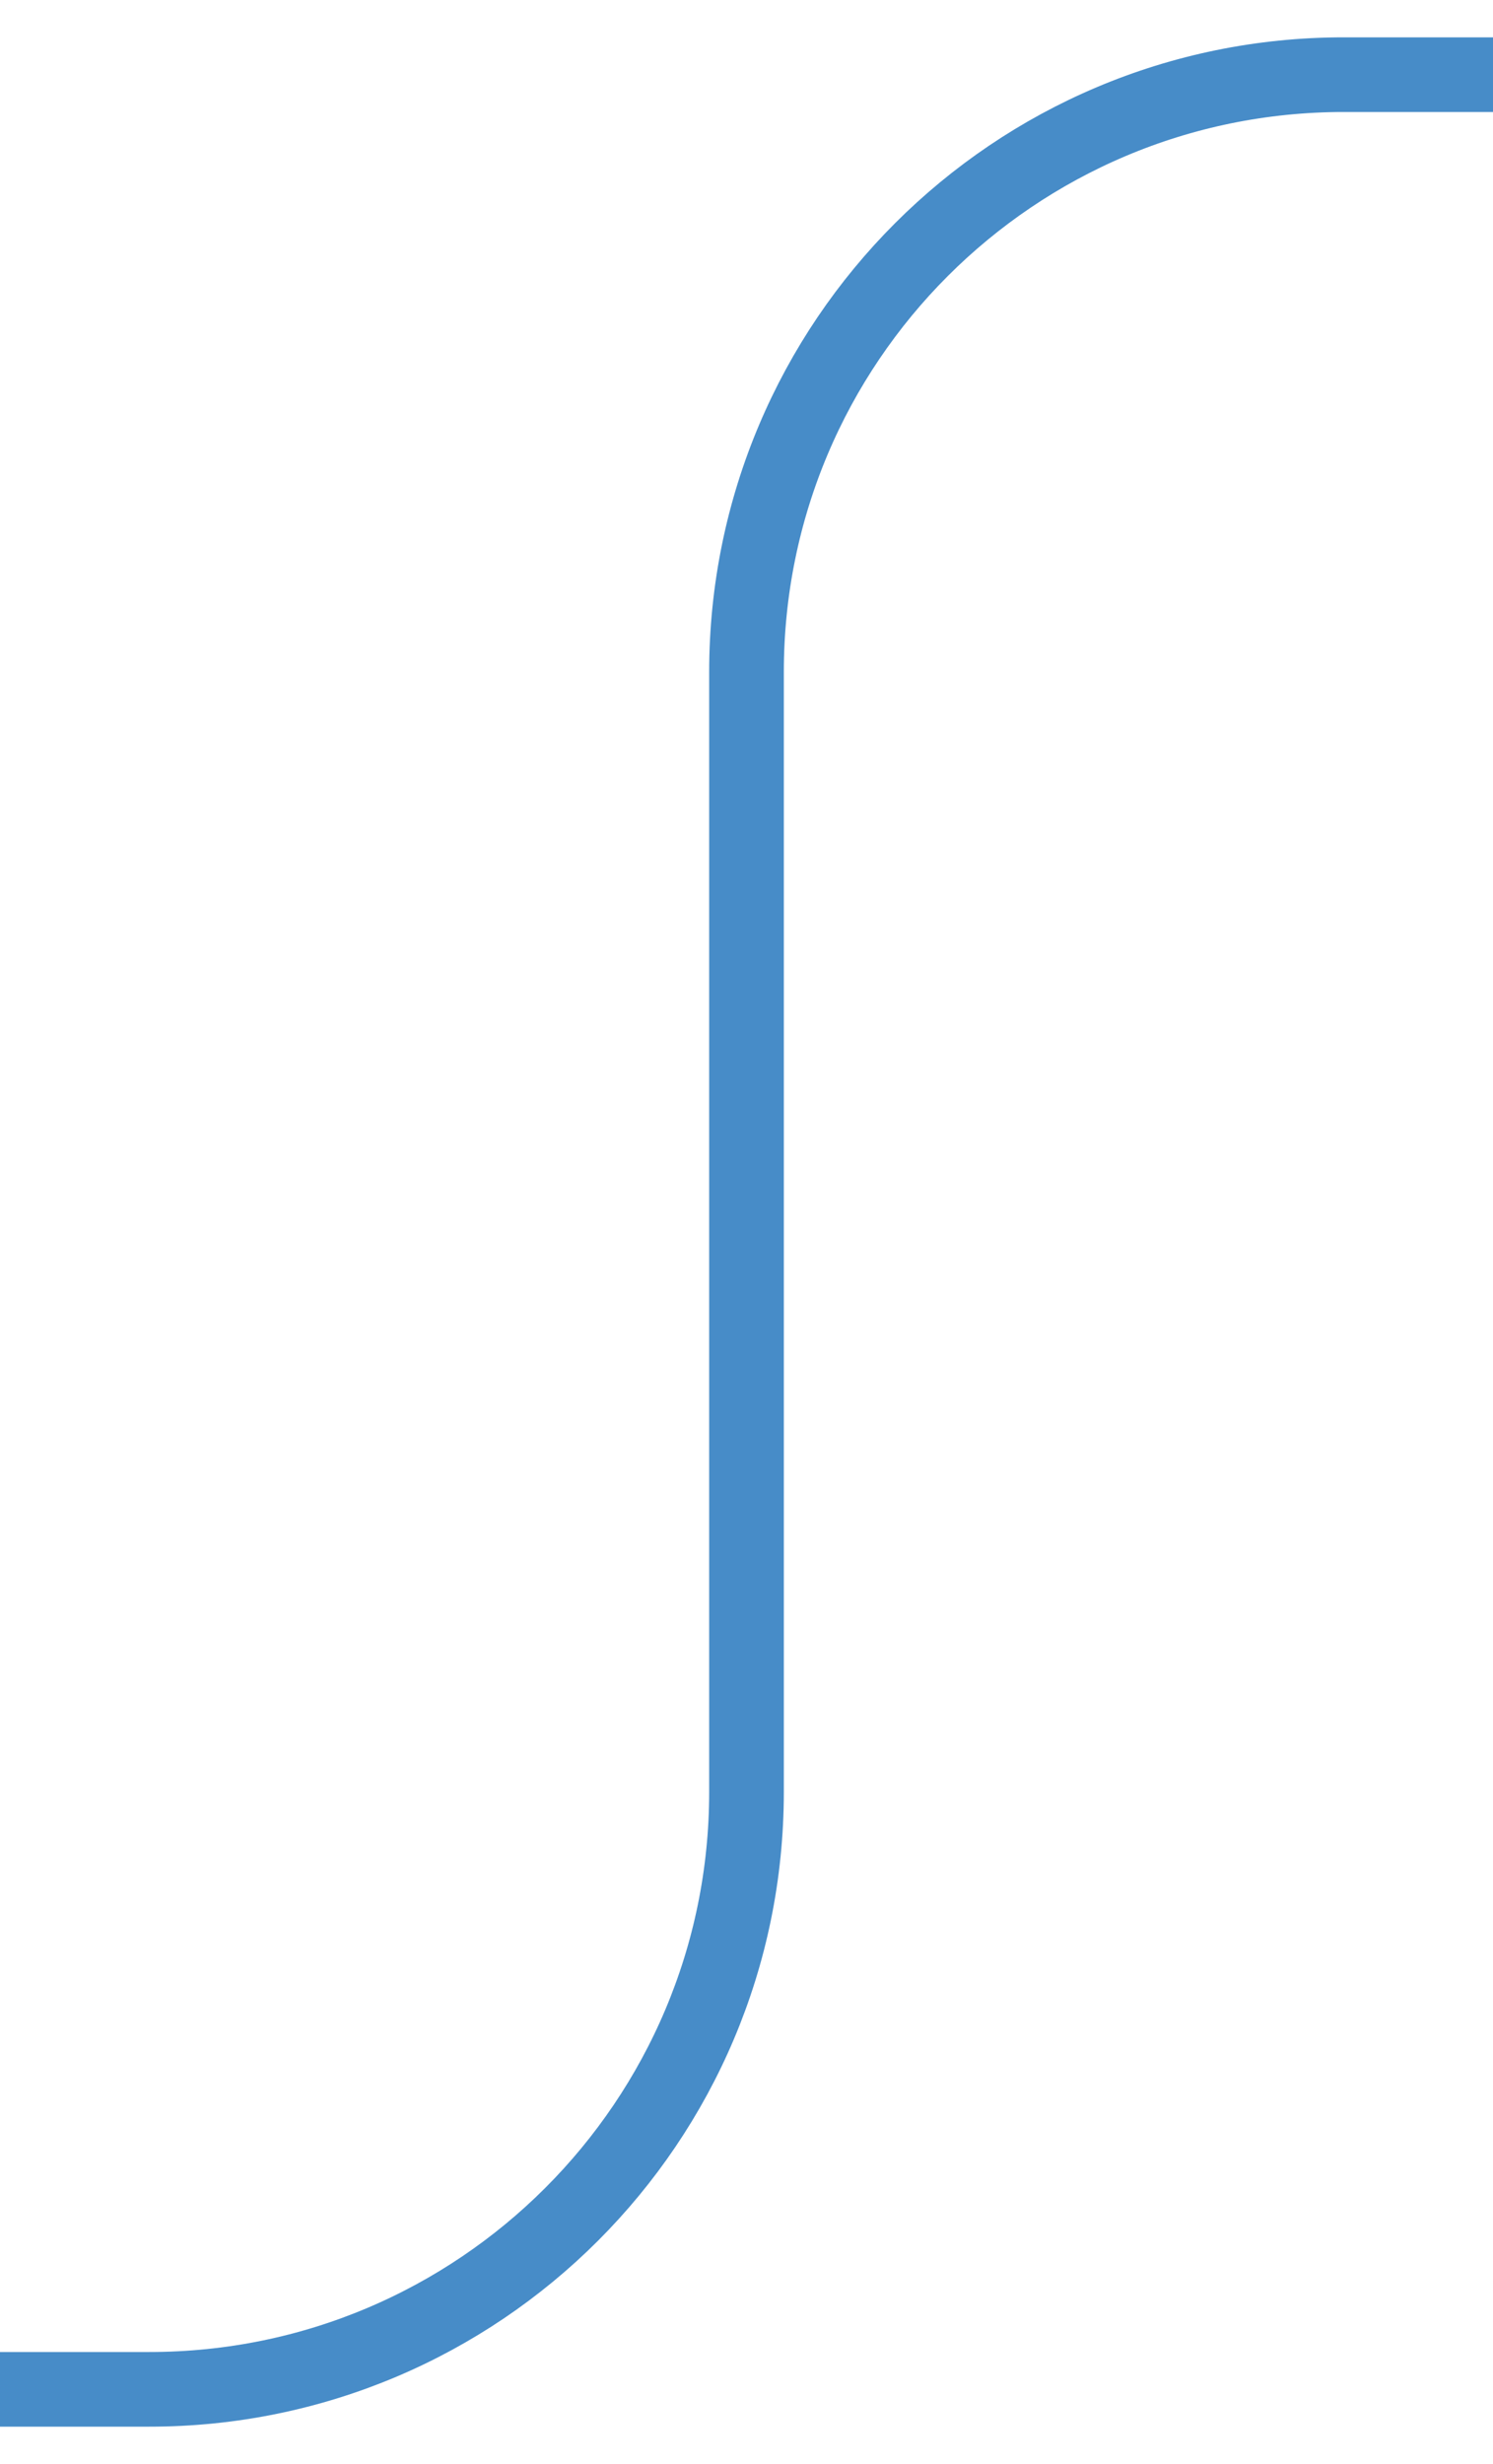
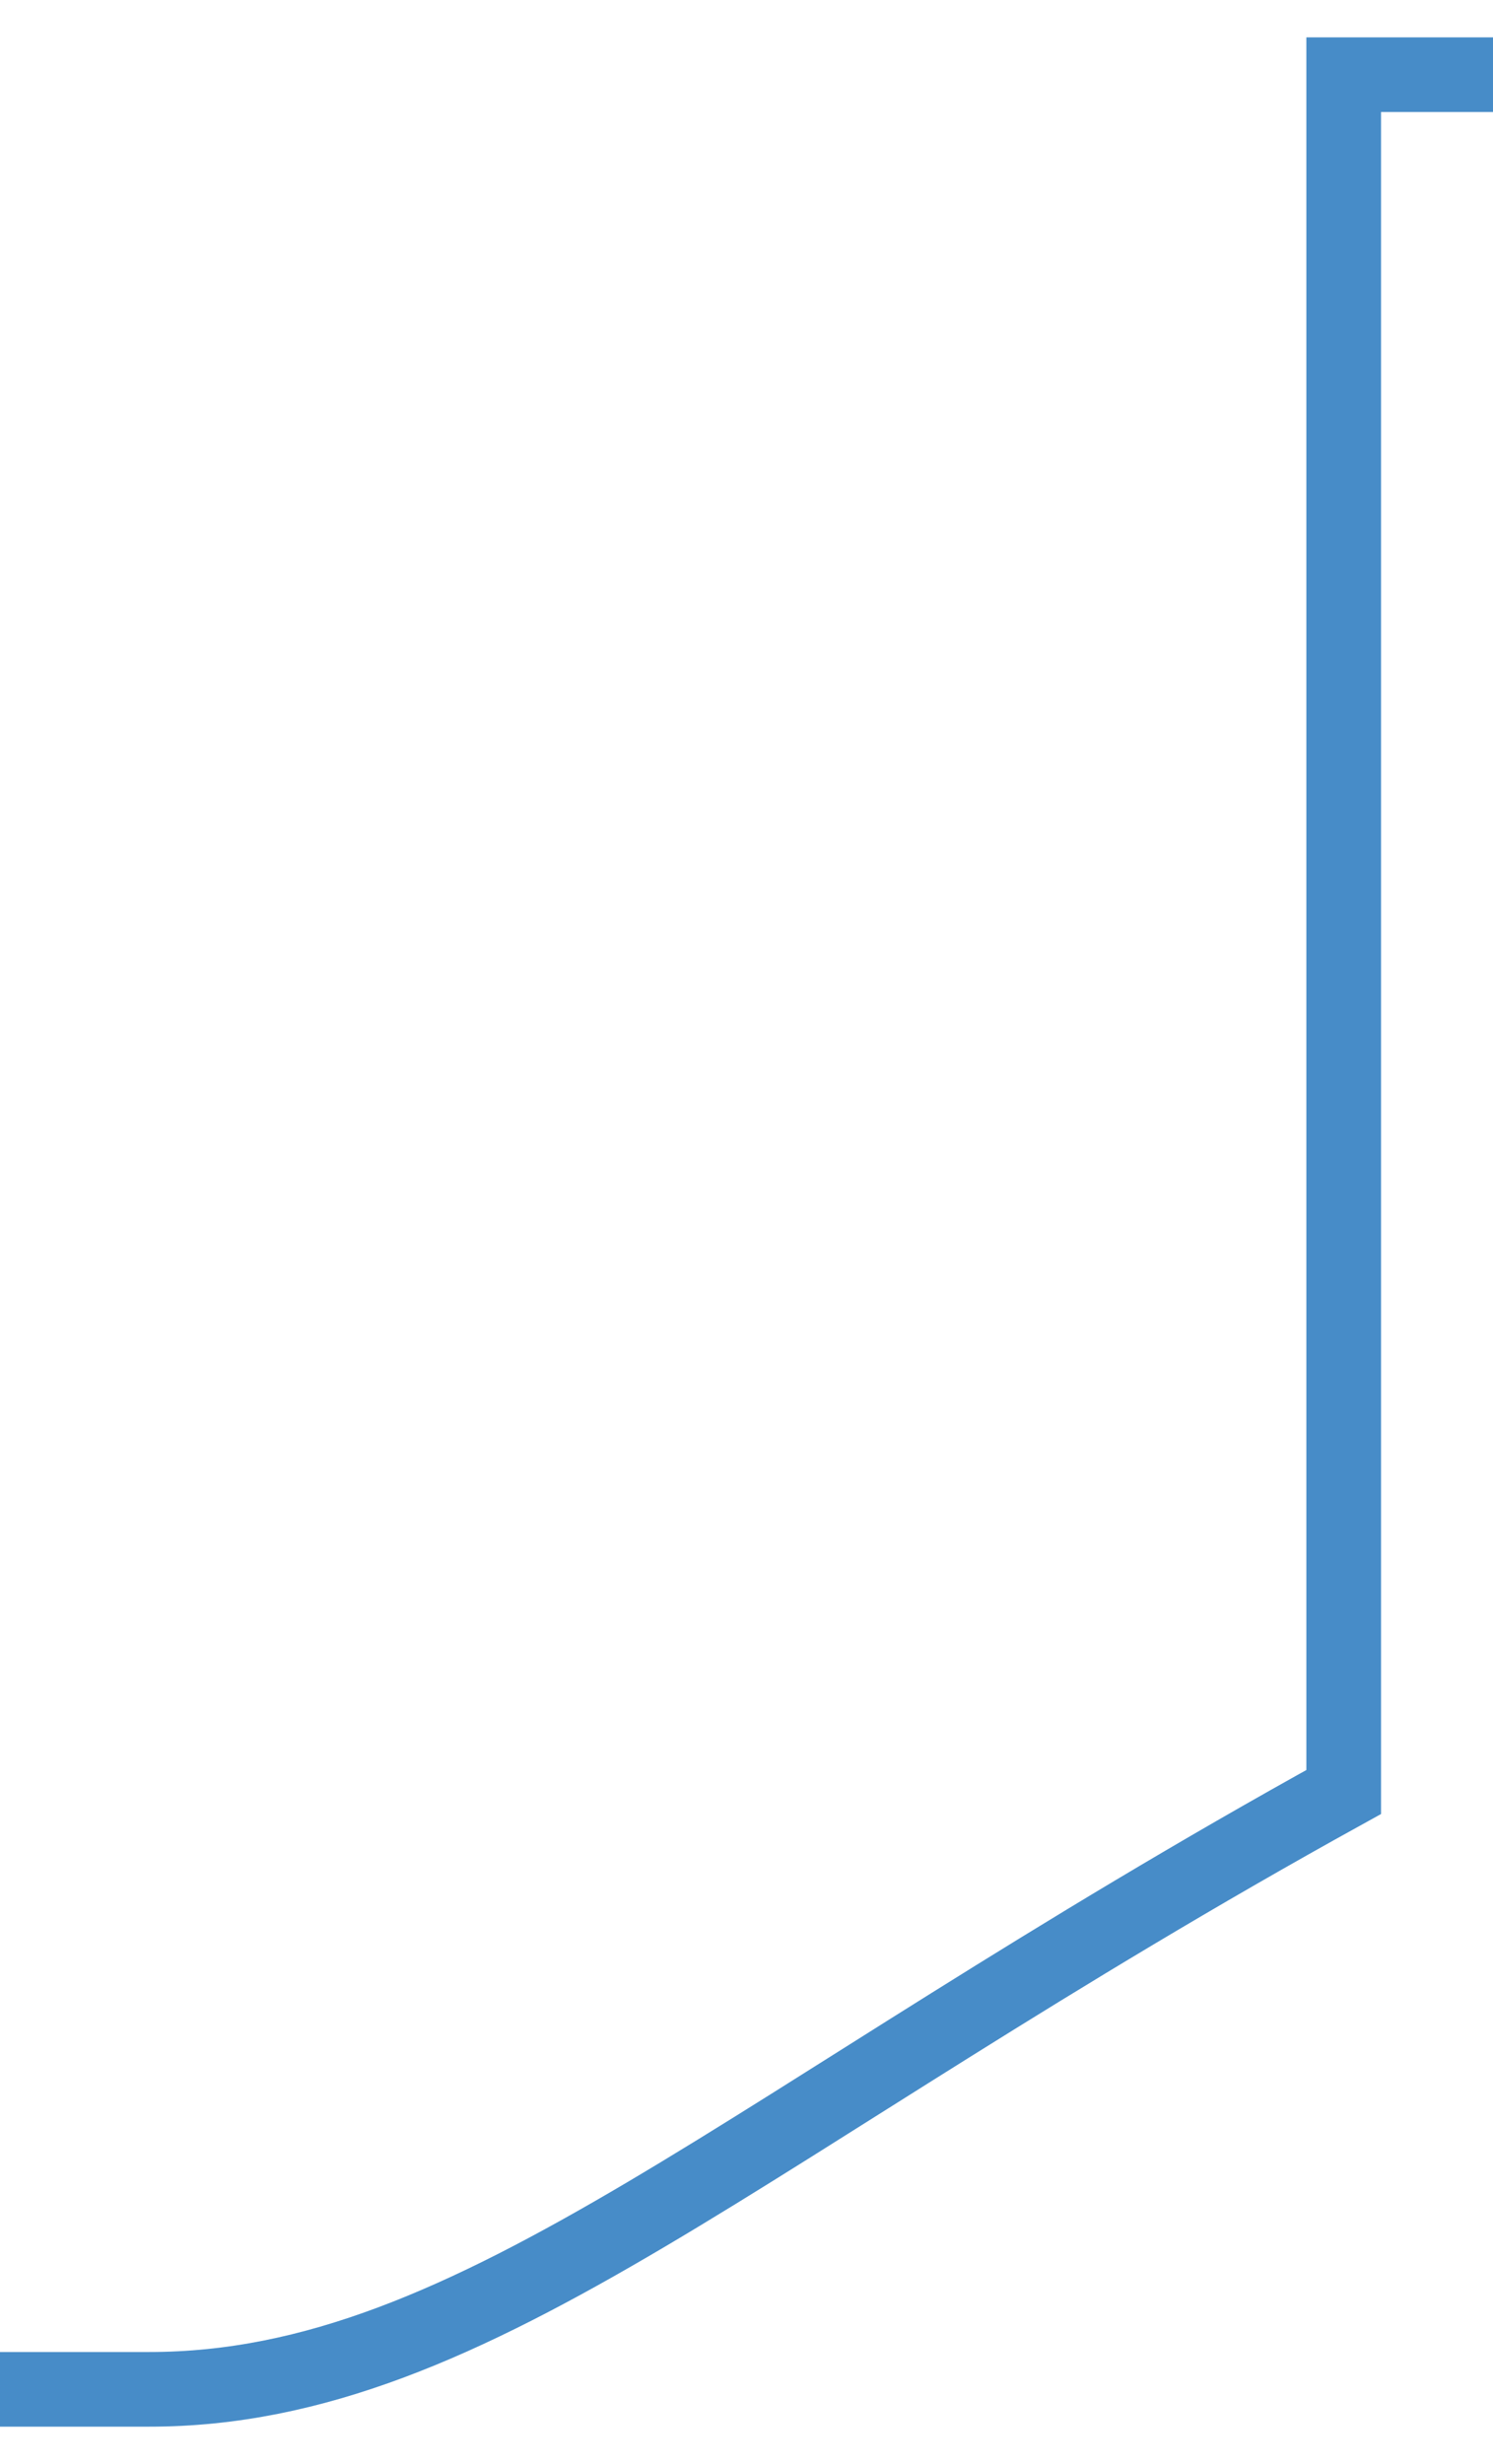
<svg xmlns="http://www.w3.org/2000/svg" width="20" height="33" viewBox="0 0 20 33" fill="none">
-   <path d="M20 1H18C13.582 1 10 4.582 10 9V24C10 28.418 6.418 32 2 32H0" stroke="#478CC8" />
+   <path d="M20 1H18V24C10 28.418 6.418 32 2 32H0" stroke="#478CC8" />
</svg>